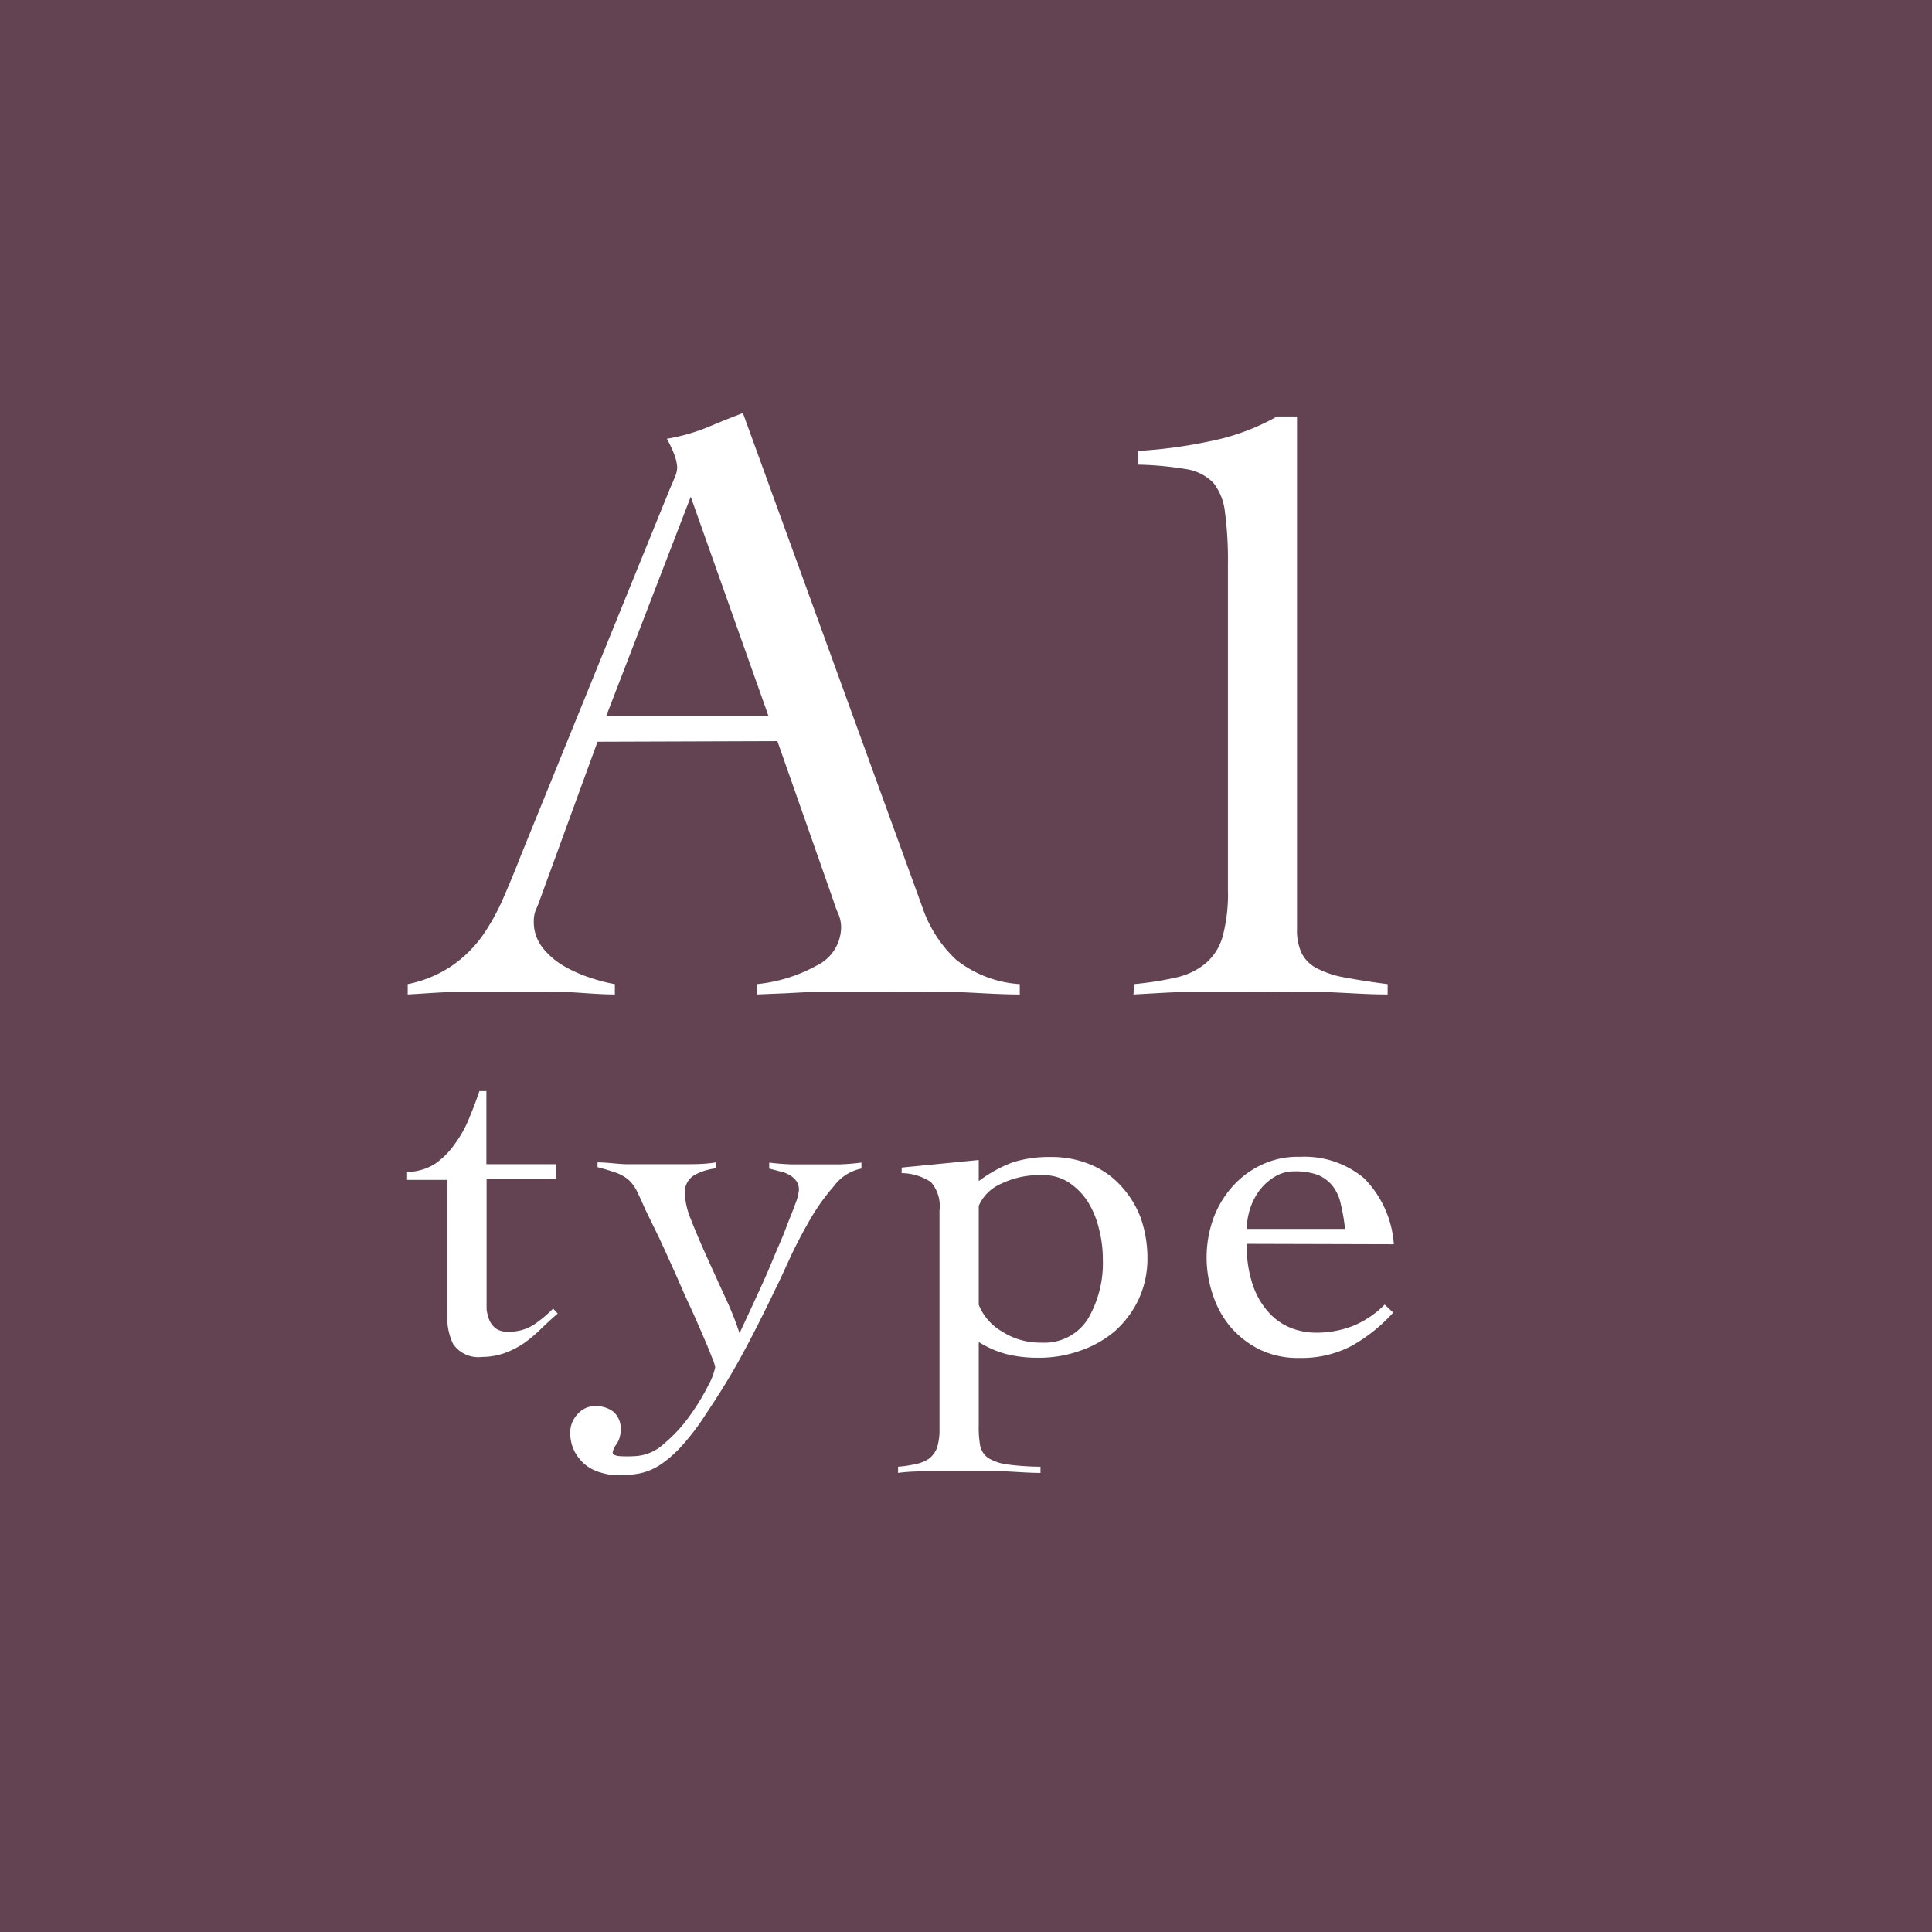
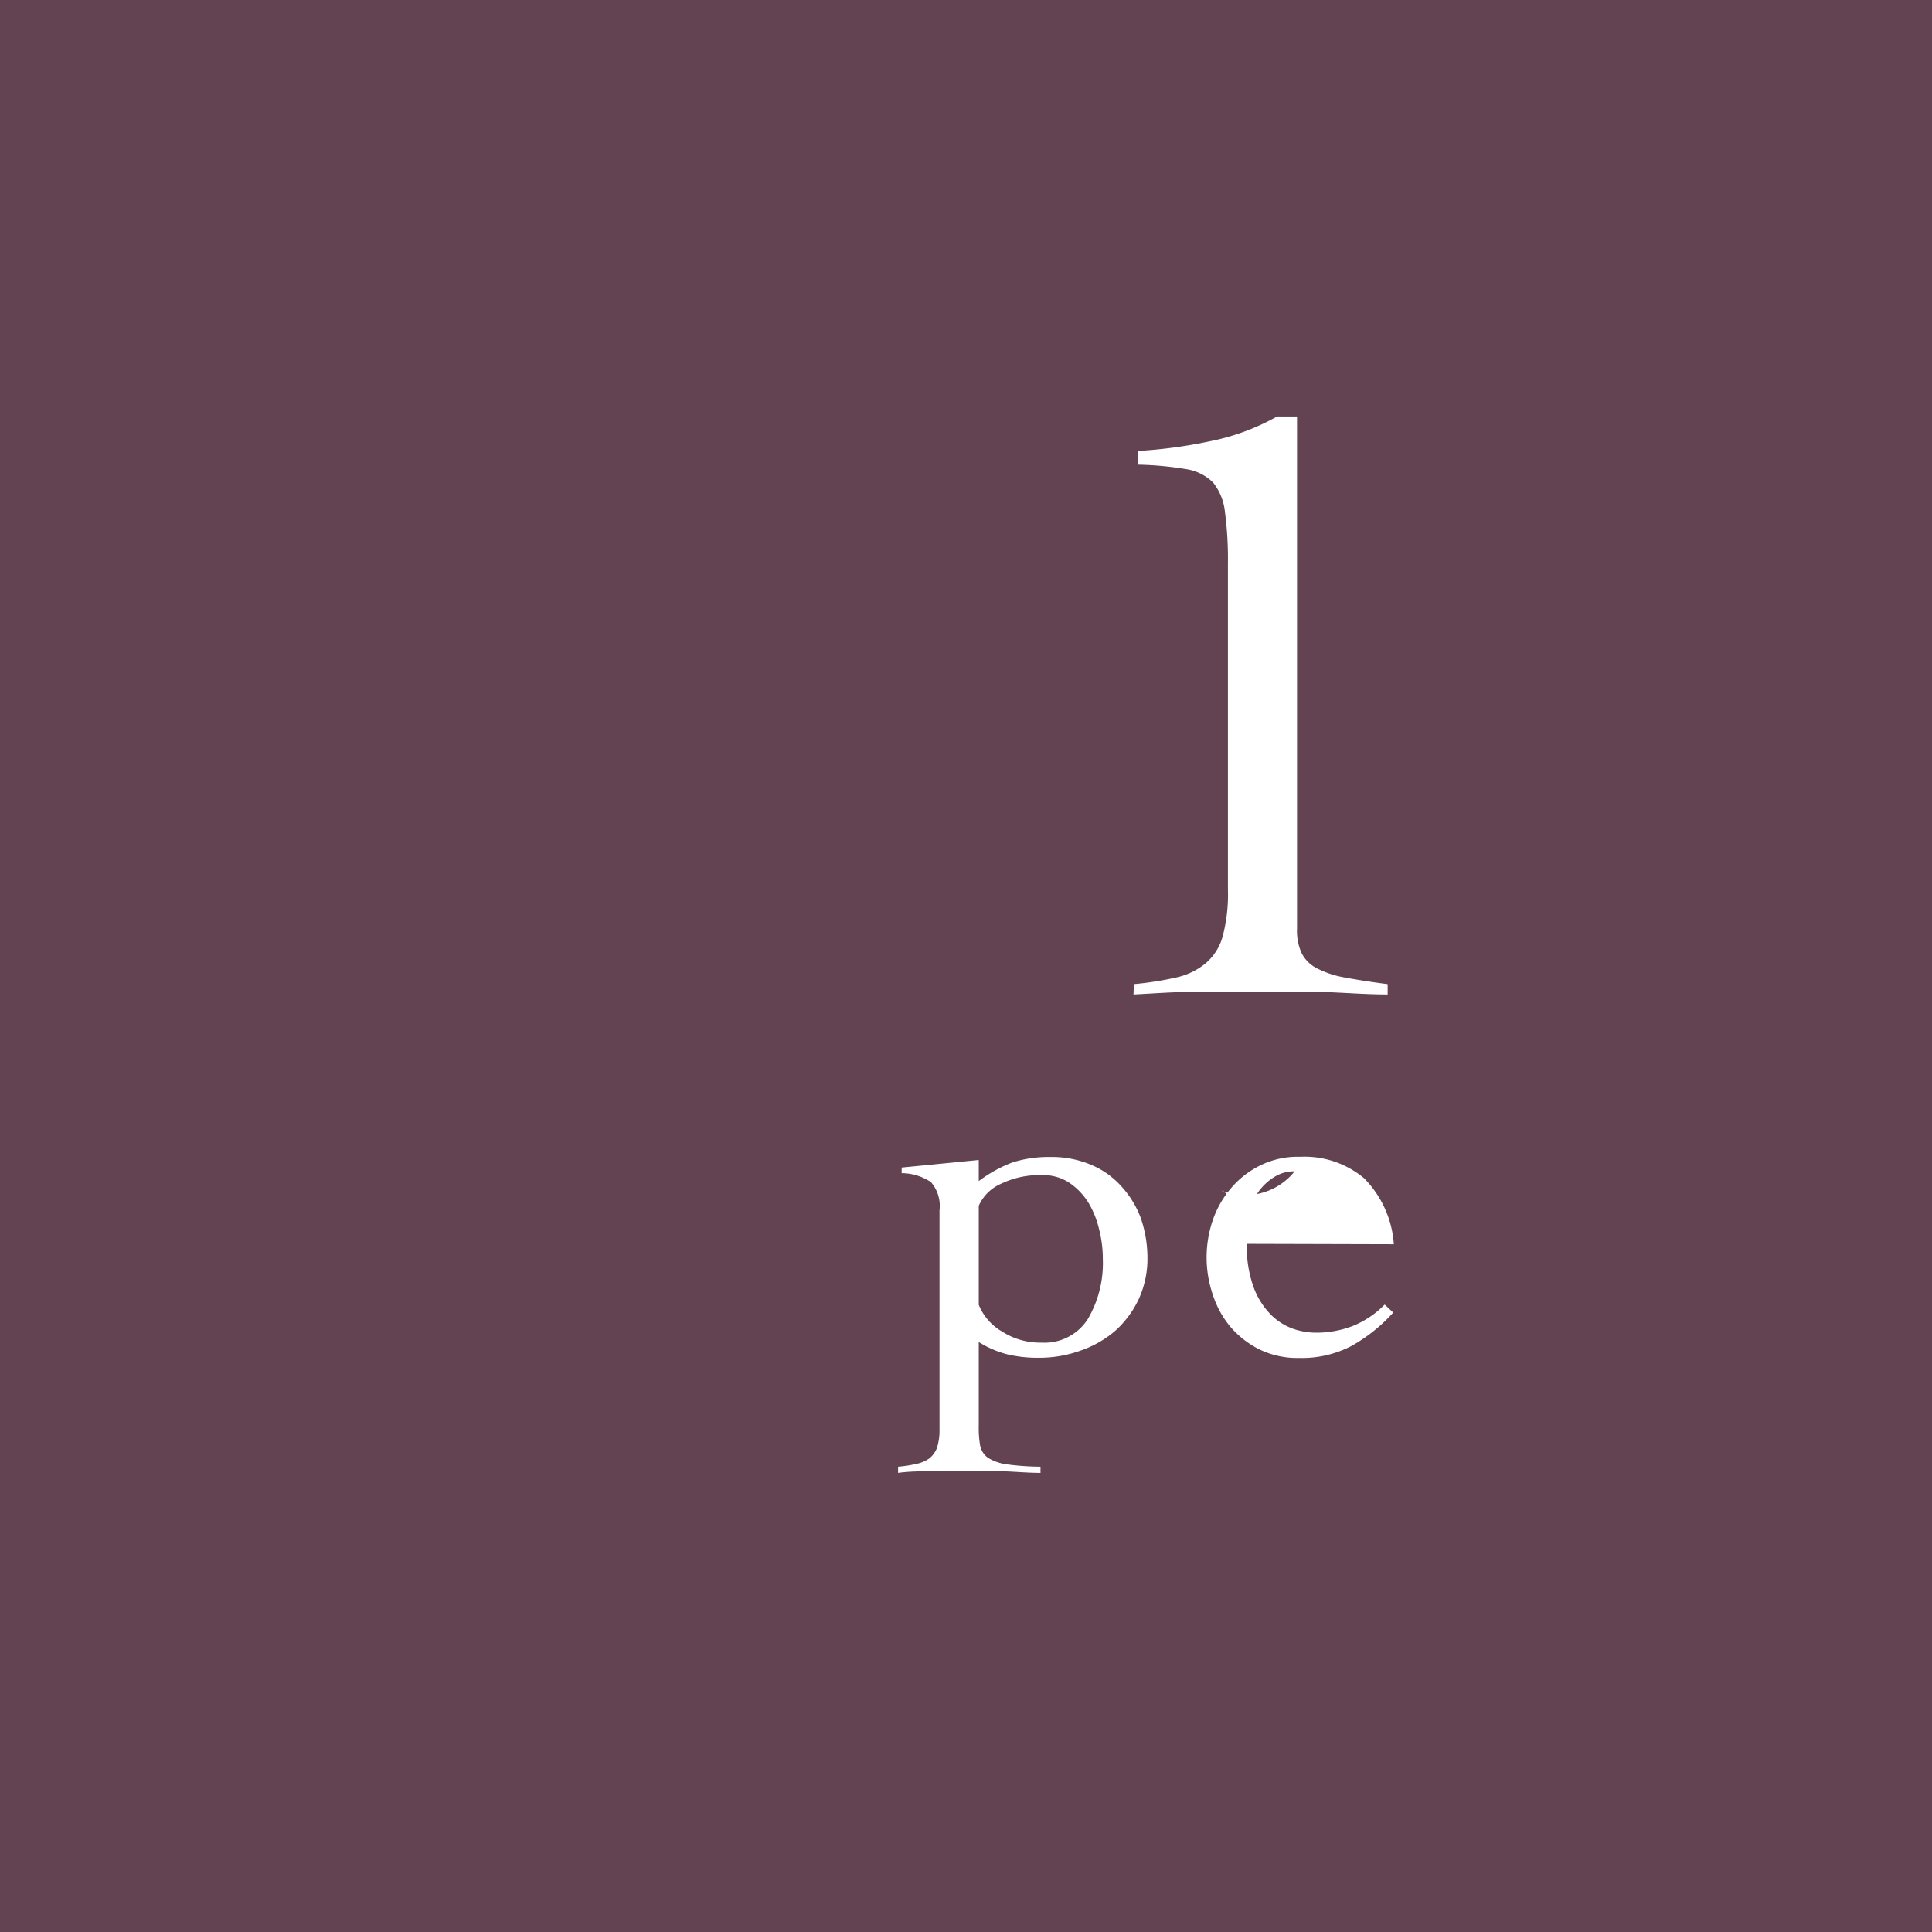
<svg xmlns="http://www.w3.org/2000/svg" viewBox="0 0 97 97">
  <defs>
    <style>.cls-1{fill:#634351;}.cls-2{fill:#fff;}</style>
  </defs>
  <g id="レイヤー_2" data-name="レイヤー 2">
    <g id="レイヤー_1-2" data-name="レイヤー 1">
      <rect class="cls-1" width="97" height="97" />
-       <path class="cls-2" d="M30,37.24l-2.86,7.84a6.5,6.5,0,0,1-.24.61,1.47,1.47,0,0,0-.1.56,2.07,2.07,0,0,0,.45,1.34,3.75,3.75,0,0,0,1.11.94,6.87,6.87,0,0,0,1.34.58,7.77,7.77,0,0,0,1.17.3v.52c-.87,0-1.73-.1-2.6-.13s-1.75,0-2.64,0-1.71,0-2.54,0-1.69.08-2.62.13v-.52a6.07,6.07,0,0,0,2.23-.93A6.24,6.24,0,0,0,24.21,47a10.94,10.94,0,0,0,1.06-1.91c.3-.69.6-1.41.89-2.16L33.65,24.5c.09-.2.17-.39.24-.56a1.28,1.28,0,0,0,.11-.48,2.26,2.26,0,0,0-.15-.65,5.62,5.62,0,0,0-.37-.78,9.67,9.67,0,0,0,2-.56c.55-.23,1.15-.48,1.82-.73l9,24.78A6.42,6.42,0,0,0,48,48.18a5.71,5.71,0,0,0,3.2,1.23v.52c-1.15,0-2.29-.1-3.4-.13s-2.27,0-3.48,0h-2l-1.56,0-1.32.07L38,49.93v-.52A7.82,7.82,0,0,0,41,48.48a2.16,2.16,0,0,0,1.23-1.93,1.72,1.72,0,0,0-.15-.69,5.89,5.89,0,0,1-.24-.65l-2.81-8Zm4.68-12.3-4.24,11h8.14Z" />
      <path class="cls-2" d="M56.93,49.41a16.24,16.24,0,0,0,2.15-.34,3.5,3.5,0,0,0,1.47-.72A2.73,2.73,0,0,0,61.39,47a8.21,8.21,0,0,0,.26-2.34V28.32a18,18,0,0,0-.15-2.62,2.81,2.81,0,0,0-.6-1.48,2.46,2.46,0,0,0-1.37-.67,16.55,16.55,0,0,0-2.38-.22v-.69a23.92,23.92,0,0,0,3.57-.48,11.38,11.38,0,0,0,3.4-1.25h1V46.64a2.69,2.69,0,0,0,.22,1.19,1.72,1.72,0,0,0,.73.76,4.81,4.81,0,0,0,1.41.48c.59.11,1.32.23,2.19.34v.52c-1.13,0-2.25-.1-3.38-.13s-2.25,0-3.38,0-2,0-3,0-2,.08-3,.13Z" />
-       <path class="cls-2" d="M20.44,59.24v-.4a2.7,2.7,0,0,0,1.39-.4,4,4,0,0,0,1-1,5.78,5.78,0,0,0,.72-1.29c.2-.47.37-.93.52-1.37h.35v3.67H27.9v.75H24.43v5.89c0,.22,0,.44,0,.65a2.38,2.38,0,0,0,.15.57,1.08,1.08,0,0,0,.33.4,1,1,0,0,0,.6.15,2.27,2.27,0,0,0,1.26-.33,6.15,6.15,0,0,0,1-.83l.23.25c-.29.25-.57.51-.84.77a7,7,0,0,1-.84.71,4.42,4.42,0,0,1-1,.51,3.43,3.43,0,0,1-1.13.19,1.53,1.53,0,0,1-1.44-.65A3,3,0,0,1,22.46,66V59.24Z" />
-       <path class="cls-2" d="M30,58.36c.5,0,1,.08,1.4.09h3c.52,0,1,0,1.54-.09v.3a2.91,2.91,0,0,0-1.06.33,1,1,0,0,0-.5.91,3.88,3.88,0,0,0,.32,1.35c.22.57.48,1.17.77,1.82l.91,2a15.5,15.5,0,0,1,.75,1.87l.39-.84.61-1.32c.23-.5.45-1,.68-1.56s.44-1,.63-1.51.36-.89.48-1.24a2.64,2.64,0,0,0,.19-.71.72.72,0,0,0-.14-.48,1,1,0,0,0-.34-.29,1.5,1.5,0,0,0-.48-.18l-.53-.14v-.3a11.55,11.55,0,0,0,1.16.09h2.33a11.39,11.39,0,0,0,1.14-.09v.3a2.28,2.28,0,0,0-1.38.88,10.68,10.68,0,0,0-1.24,1.75c-.38.66-.71,1.3-1,1.93s-.5,1.1-.66,1.41c-.7,1.46-1.34,2.72-1.92,3.76S35.9,70.31,35.44,71a12,12,0,0,1-1.26,1.65,5.76,5.76,0,0,1-1.09.93,3,3,0,0,1-1,.4,5.69,5.69,0,0,1-1,.09,3,3,0,0,1-.9-.13,2.17,2.17,0,0,1-.79-.39,2.13,2.13,0,0,1-.55-.67,2.06,2.06,0,0,1-.22-1A1.34,1.34,0,0,1,29,71a1.13,1.13,0,0,1,.87-.4,1.41,1.41,0,0,1,.94.29,1.1,1.1,0,0,1,.35.89,1.25,1.25,0,0,1-.2.72.91.91,0,0,0-.2.42c0,.1.12.17.36.19a6,6,0,0,0,.72,0,2.29,2.29,0,0,0,1.49-.62,7.39,7.39,0,0,0,1.31-1.42,11.13,11.13,0,0,0,.92-1.51,3.24,3.24,0,0,0,.35-.92,2.52,2.52,0,0,0-.18-.52c-.11-.3-.27-.68-.47-1.14s-.43-1-.69-1.55-.5-1.14-.76-1.71-.5-1.11-.75-1.64l-.66-1.35c-.17-.39-.31-.7-.43-.94a1.94,1.94,0,0,0-.43-.57,2.1,2.1,0,0,0-.61-.34c-.23-.08-.54-.18-.93-.28Z" />
      <path class="cls-2" d="M49.14,71.58a5.26,5.26,0,0,0,.07,1,1,1,0,0,0,.39.61,2.39,2.39,0,0,0,.94.33,13.27,13.27,0,0,0,1.7.12v.31c-.62,0-1.24-.06-1.87-.08s-1.24,0-1.87,0-1.14,0-1.7,0-1.13,0-1.71.08v-.31a6.06,6.06,0,0,0,.91-.14,1.75,1.75,0,0,0,.65-.27,1.25,1.25,0,0,0,.39-.53,2.88,2.88,0,0,0,.13-.93v-11a1.83,1.83,0,0,0-.43-1.42,2.71,2.71,0,0,0-1.47-.45v-.28l3.87-.38v1.06a6.8,6.8,0,0,1,1.7-.94,6,6,0,0,1,1.91-.27,5,5,0,0,1,2,.38,4.21,4.21,0,0,1,1.52,1.06,4.89,4.89,0,0,1,1,1.61,6.16,6.16,0,0,1,.34,2,4.85,4.85,0,0,1-.44,2.09A5,5,0,0,1,56,66.81a5.3,5.3,0,0,1-1.75,1,6.07,6.07,0,0,1-2.08.36A6.63,6.63,0,0,1,50.58,68a5.1,5.1,0,0,1-1.44-.62Zm0-6.07a2.72,2.72,0,0,0,1.15,1.33,3.53,3.53,0,0,0,2,.57,2.58,2.58,0,0,0,2.33-1.19,5.55,5.55,0,0,0,.75-3,6,6,0,0,0-.19-1.51,4.64,4.64,0,0,0-.56-1.37,3.33,3.33,0,0,0-1-1A2.41,2.41,0,0,0,52.27,59a4.39,4.39,0,0,0-2,.43,2.15,2.15,0,0,0-1.13,1.11Z" />
-       <path class="cls-2" d="M62.6,62.45a5.94,5.94,0,0,0,.34,2.18A3.88,3.88,0,0,0,63.8,66a3,3,0,0,0,1.11.71,3.57,3.57,0,0,0,1.1.2,5.09,5.09,0,0,0,1.92-.34,4.75,4.75,0,0,0,1.59-1.07l.43.4a8.19,8.19,0,0,1-2.12,1.69,5.4,5.4,0,0,1-2.6.59,4.37,4.37,0,0,1-2-.43,4.69,4.69,0,0,1-1.46-1.14A4.83,4.83,0,0,1,60.89,65a5.8,5.8,0,0,1,0-3.74,4.93,4.93,0,0,1,.93-1.62,4.52,4.52,0,0,1,1.46-1.13,4.24,4.24,0,0,1,2-.43,4.65,4.65,0,0,1,3.21,1.08,5.21,5.21,0,0,1,1.49,3.31Zm4.93-.75a9.21,9.21,0,0,0-.21-1.23,2.23,2.23,0,0,0-.4-.91,1.86,1.86,0,0,0-.73-.56A3.19,3.19,0,0,0,65,58.81a1.85,1.85,0,0,0-1,.27,2.74,2.74,0,0,0-.76.68,3.09,3.09,0,0,0-.48.94,3.26,3.26,0,0,0-.16,1Z" />
+       <path class="cls-2" d="M62.6,62.45a5.94,5.94,0,0,0,.34,2.18A3.88,3.88,0,0,0,63.8,66a3,3,0,0,0,1.11.71,3.57,3.57,0,0,0,1.1.2,5.09,5.09,0,0,0,1.92-.34,4.75,4.75,0,0,0,1.59-1.07l.43.4a8.19,8.19,0,0,1-2.12,1.69,5.4,5.4,0,0,1-2.6.59,4.37,4.37,0,0,1-2-.43,4.69,4.69,0,0,1-1.46-1.14A4.83,4.83,0,0,1,60.89,65a5.8,5.8,0,0,1,0-3.74,4.93,4.93,0,0,1,.93-1.62,4.52,4.52,0,0,1,1.46-1.13,4.24,4.24,0,0,1,2-.43,4.65,4.65,0,0,1,3.21,1.08,5.21,5.21,0,0,1,1.49,3.31Za9.21,9.21,0,0,0-.21-1.23,2.23,2.23,0,0,0-.4-.91,1.86,1.86,0,0,0-.73-.56A3.19,3.19,0,0,0,65,58.81a1.85,1.85,0,0,0-1,.27,2.74,2.74,0,0,0-.76.68,3.09,3.09,0,0,0-.48.94,3.26,3.26,0,0,0-.16,1Z" />
    </g>
  </g>
</svg>